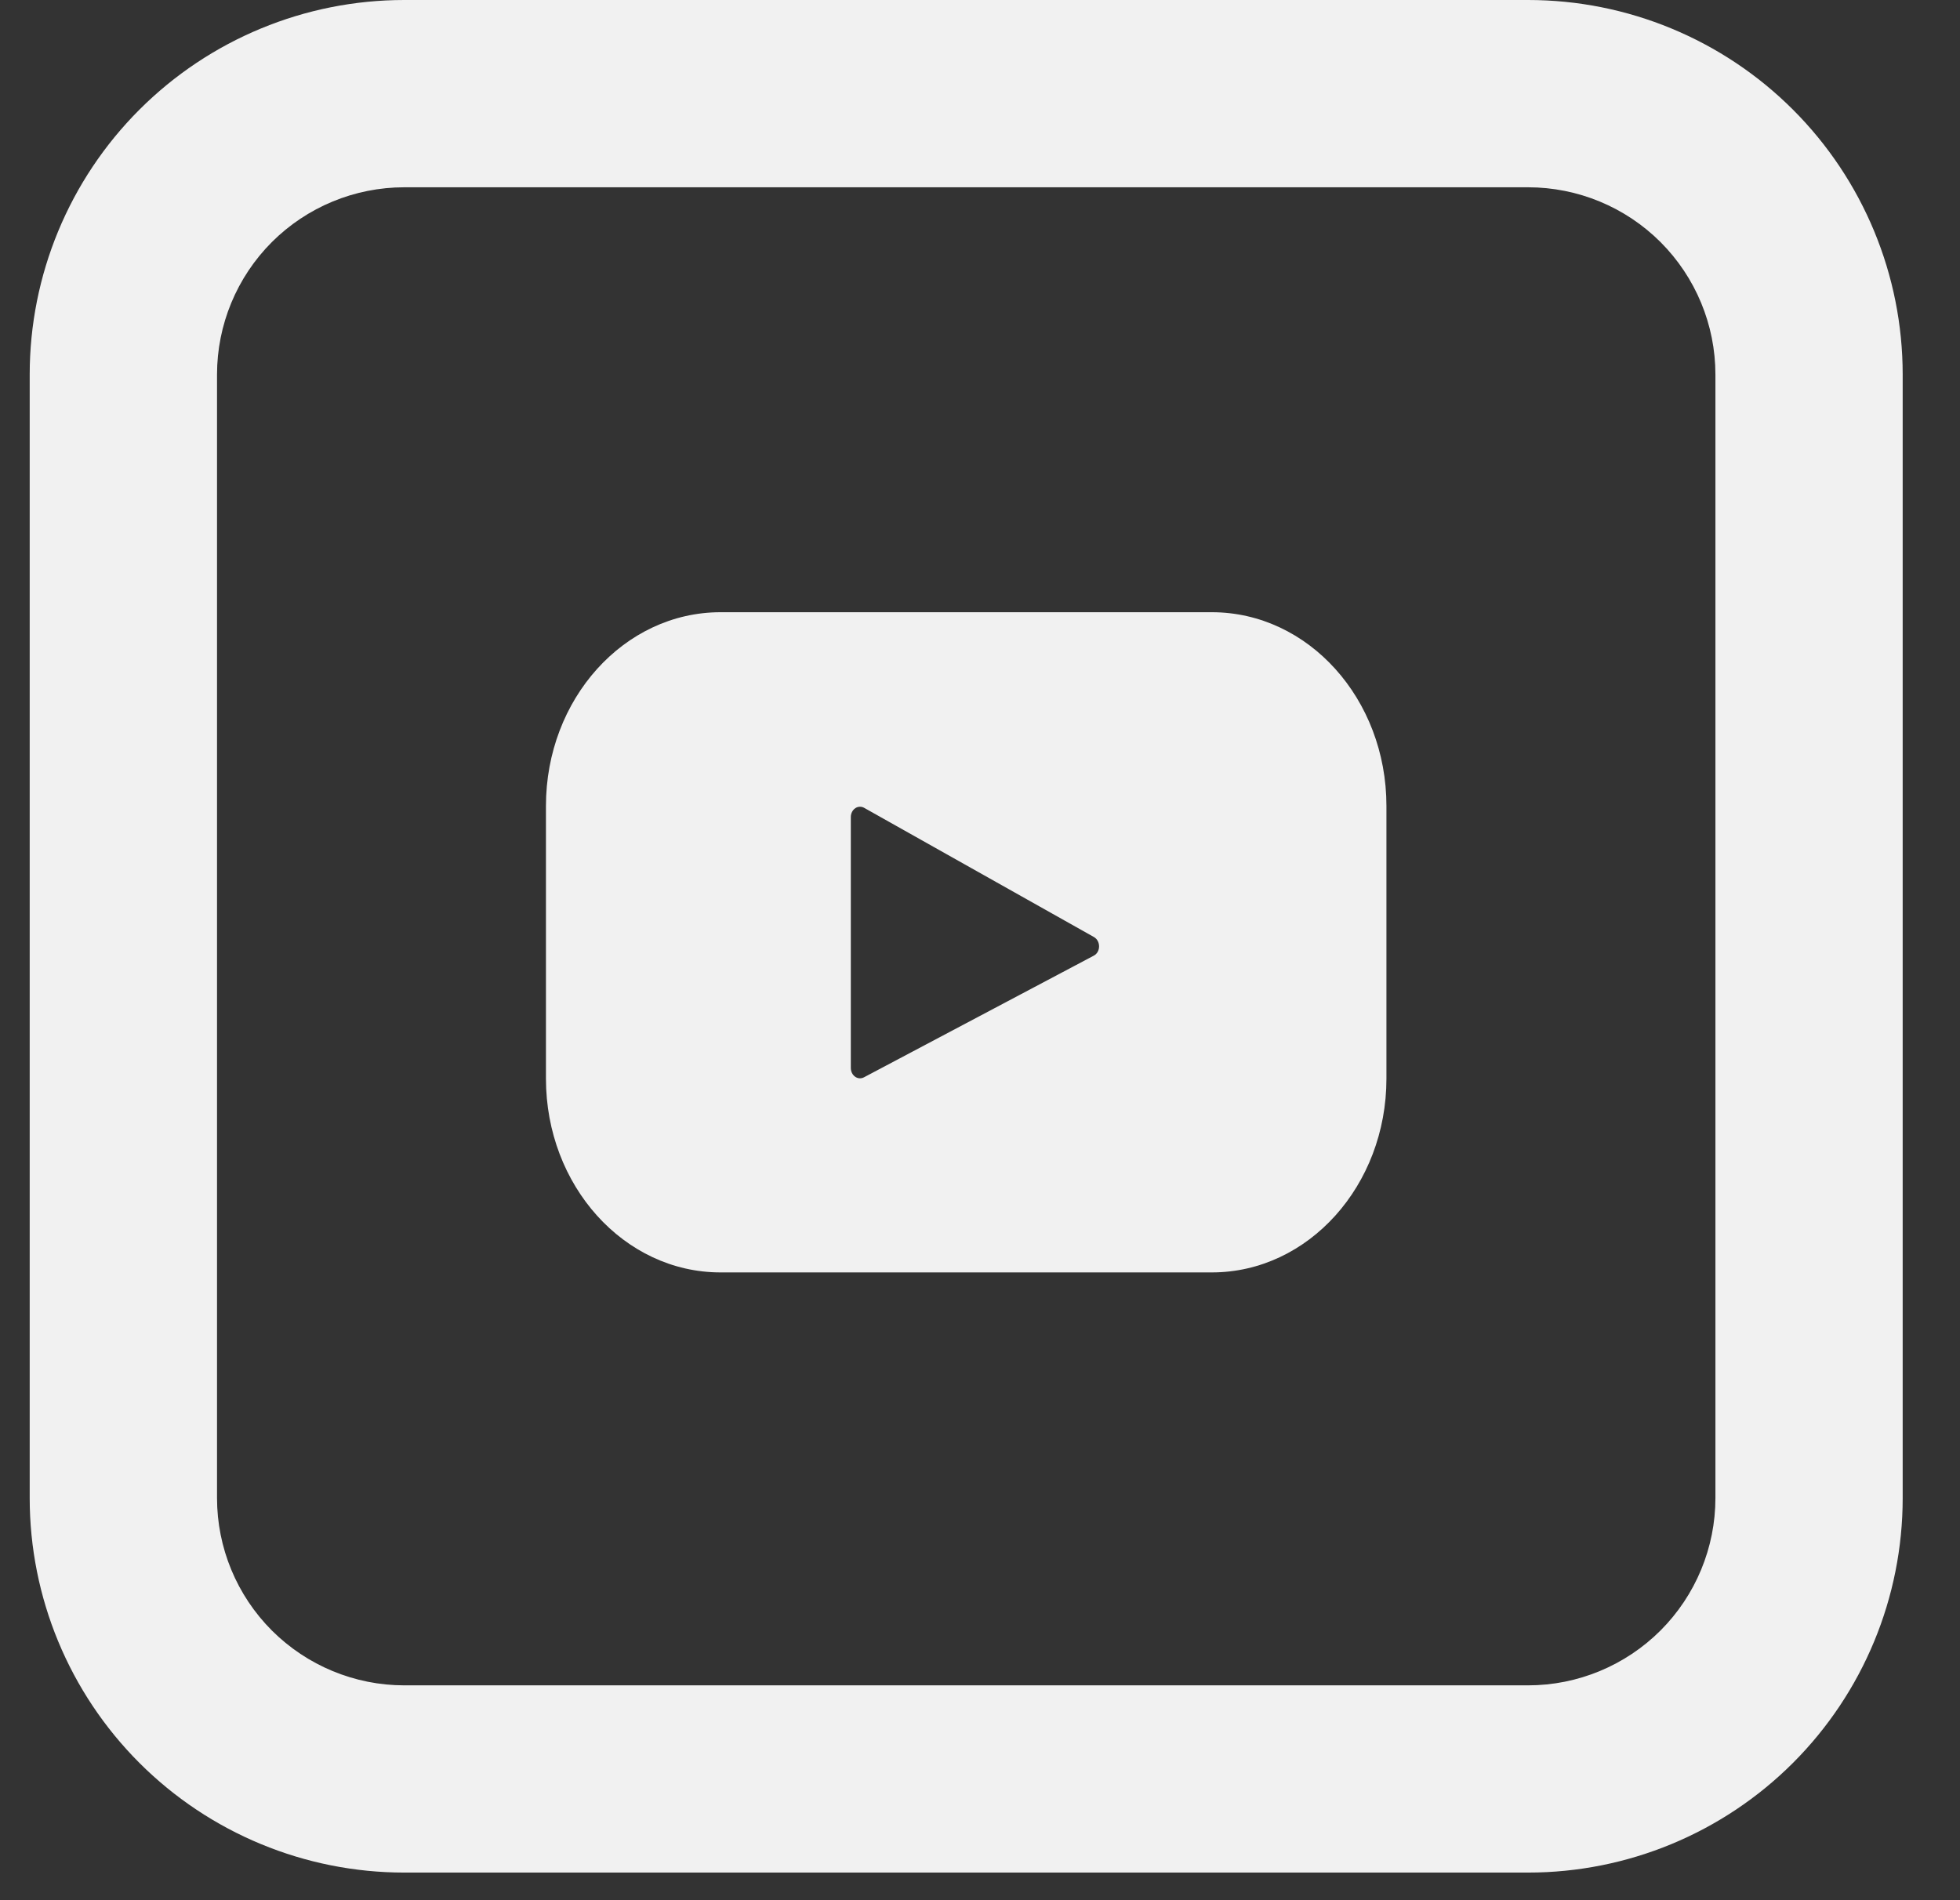
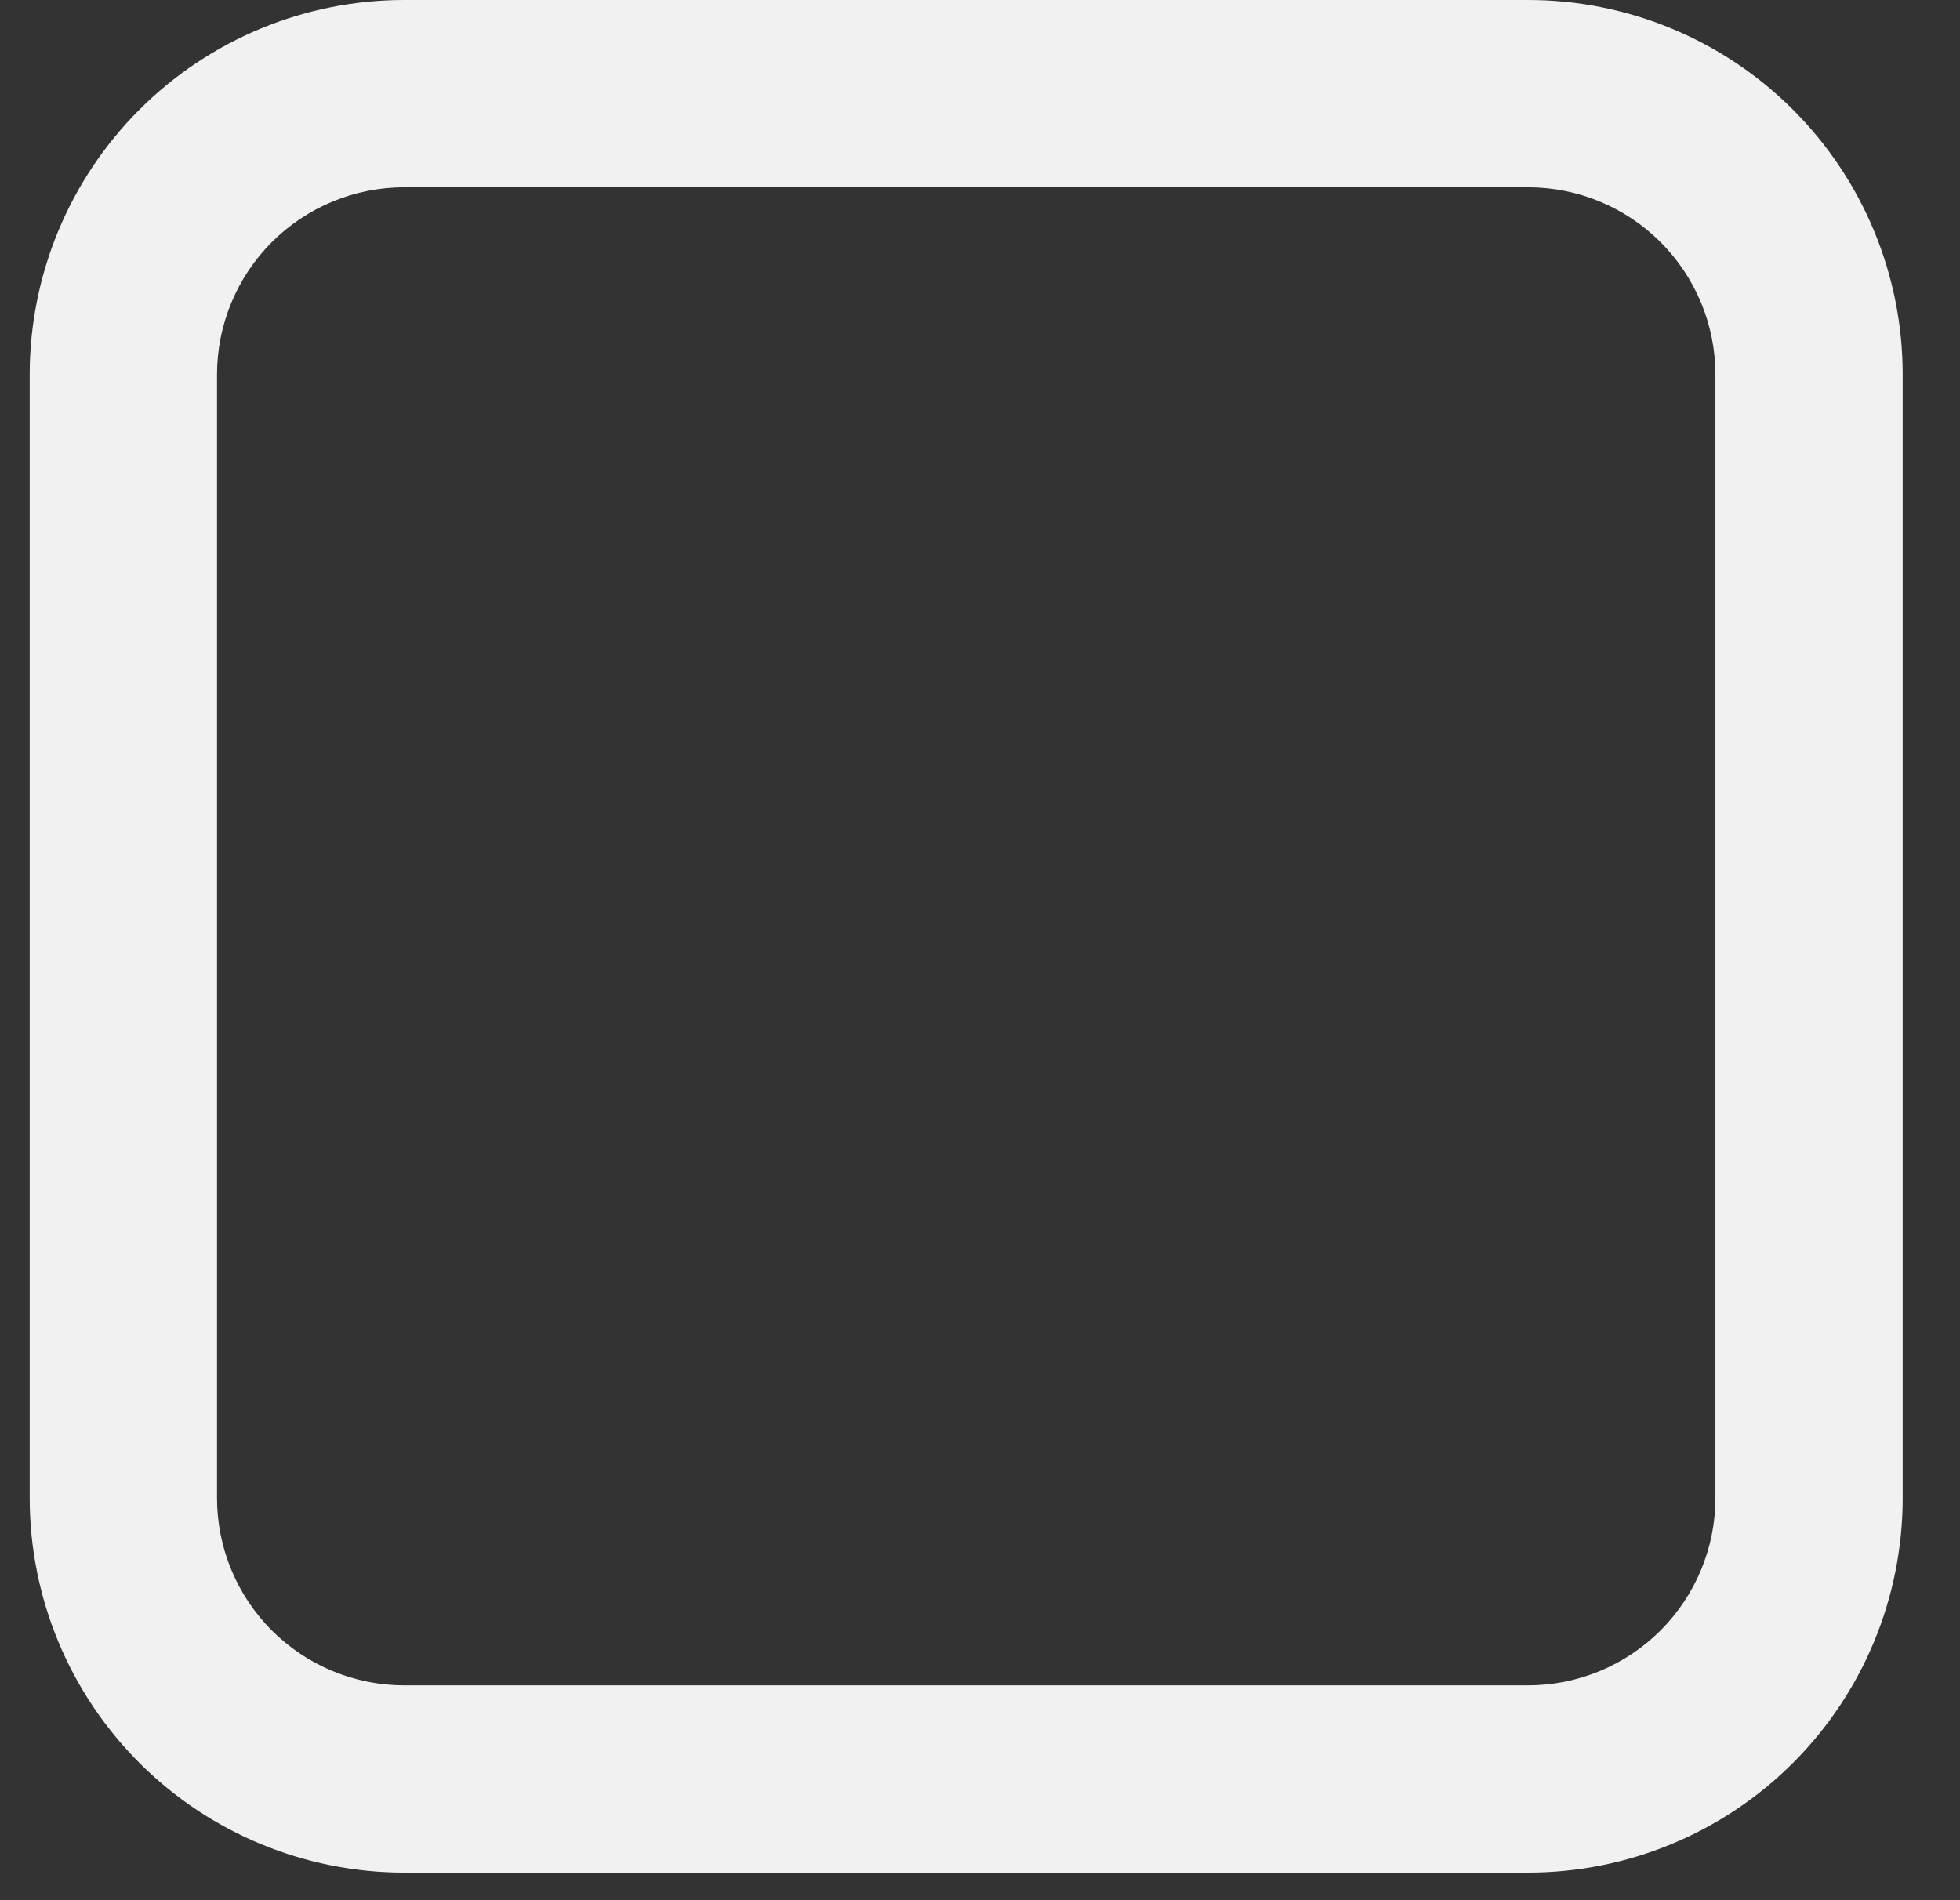
<svg xmlns="http://www.w3.org/2000/svg" width="33" height="32" viewBox="0 0 33 32" fill="none">
  <rect x="0" y="0" width="33" height="32" fill="#333333" stroke="none" />
-   <path d="M20.404 10.31H12.131C10.508 10.31 9.192 11.771 9.192 13.573V18.164C9.192 19.968 10.508 21.428 12.131 21.428H20.404C22.027 21.428 23.343 19.966 23.343 18.164V13.573C23.343 11.77 22.027 10.31 20.404 10.31ZM18.417 16.093L14.547 18.142C14.523 18.155 14.497 18.16 14.471 18.159C14.445 18.157 14.419 18.148 14.397 18.132C14.375 18.116 14.357 18.095 14.344 18.069C14.332 18.043 14.325 18.014 14.325 17.985V13.759C14.325 13.729 14.332 13.7 14.345 13.674C14.358 13.648 14.377 13.626 14.4 13.611C14.422 13.595 14.448 13.587 14.475 13.586C14.501 13.585 14.527 13.591 14.551 13.605L18.42 15.781C18.534 15.848 18.533 16.031 18.417 16.093Z" fill="#F1F1F1" />
  <path d="M6.807 3.154C5.971 3.154 5.169 3.486 4.577 4.077C3.986 4.669 3.654 5.471 3.654 6.307V25.228C3.654 26.064 3.986 26.866 4.577 27.458C5.169 28.049 5.971 28.382 6.807 28.382H25.728C26.564 28.382 27.366 28.049 27.958 27.458C28.549 26.866 28.882 26.064 28.882 25.228V6.307C28.882 5.471 28.549 4.669 27.958 4.077C27.366 3.486 26.564 3.154 25.728 3.154H6.807ZM6.807 0H25.728C27.401 0 29.005 0.664 30.188 1.847C31.371 3.03 32.035 4.634 32.035 6.307V25.228C32.035 26.901 31.371 28.505 30.188 29.688C29.005 30.871 27.401 31.535 25.728 31.535H6.807C5.134 31.535 3.53 30.871 2.347 29.688C1.164 28.505 0.5 26.901 0.5 25.228V6.307C0.5 4.634 1.164 3.03 2.347 1.847C3.53 0.664 5.134 0 6.807 0Z" fill="#F1F1F1" />
</svg>